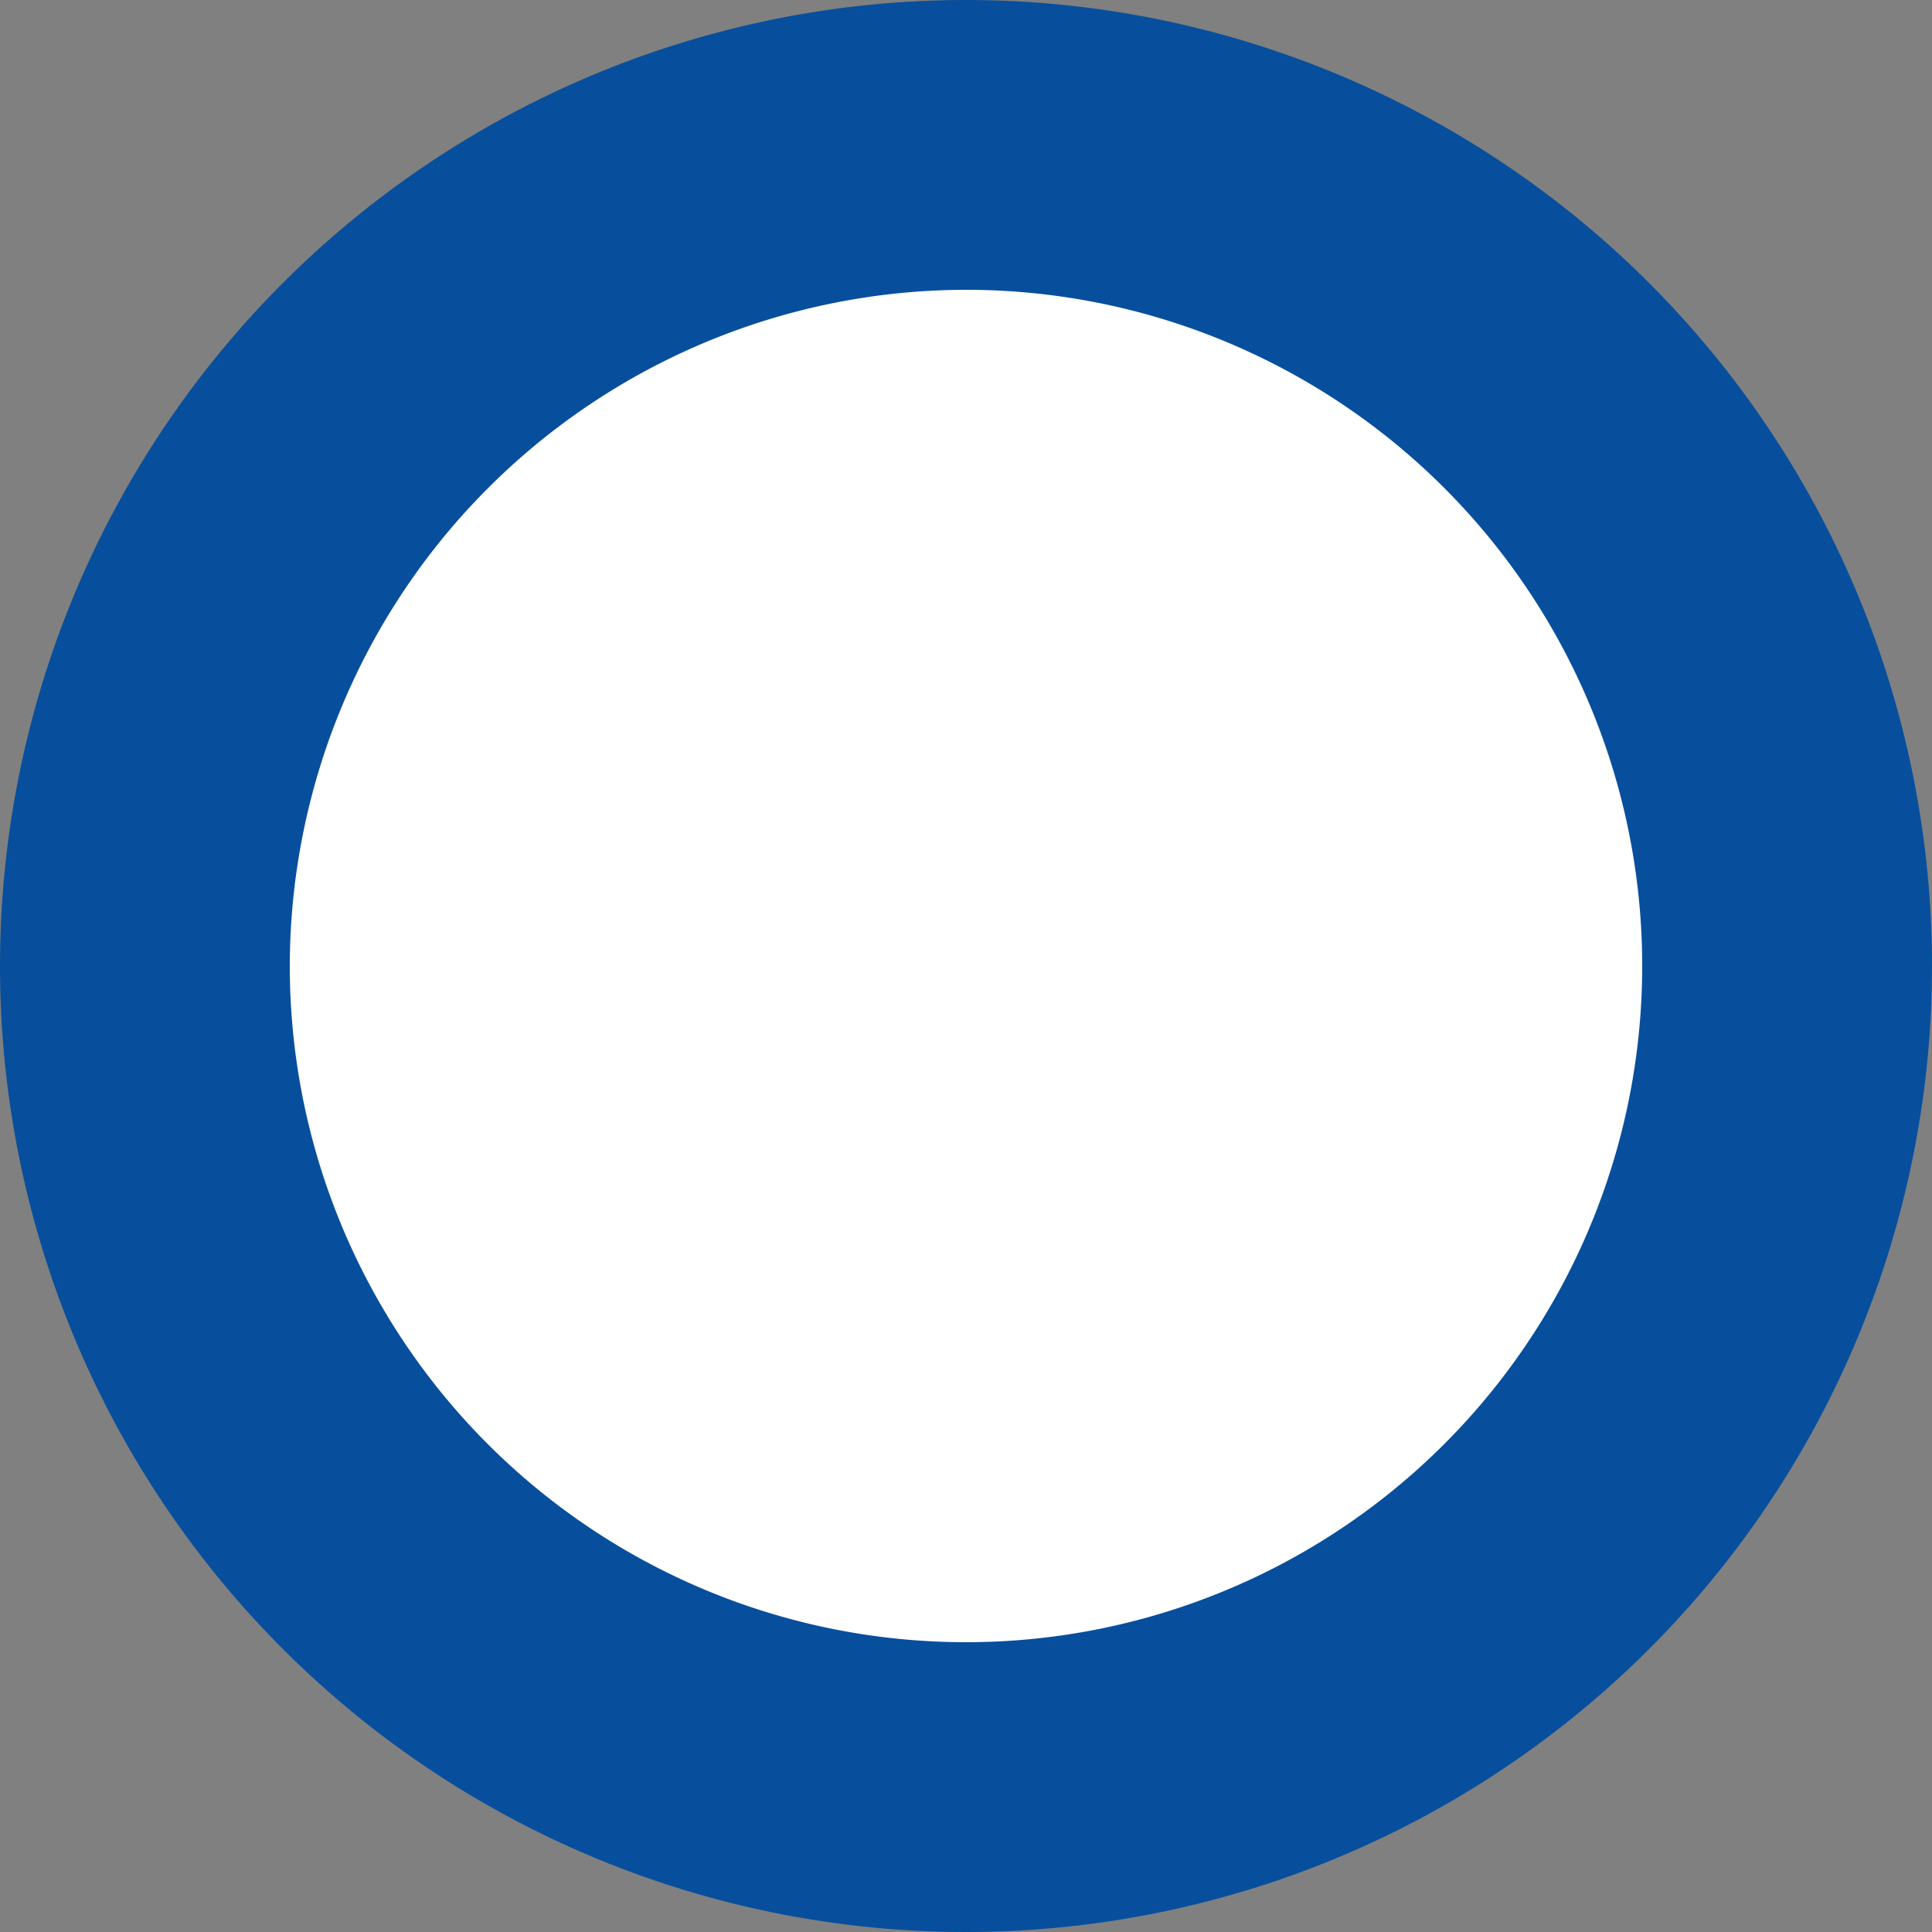
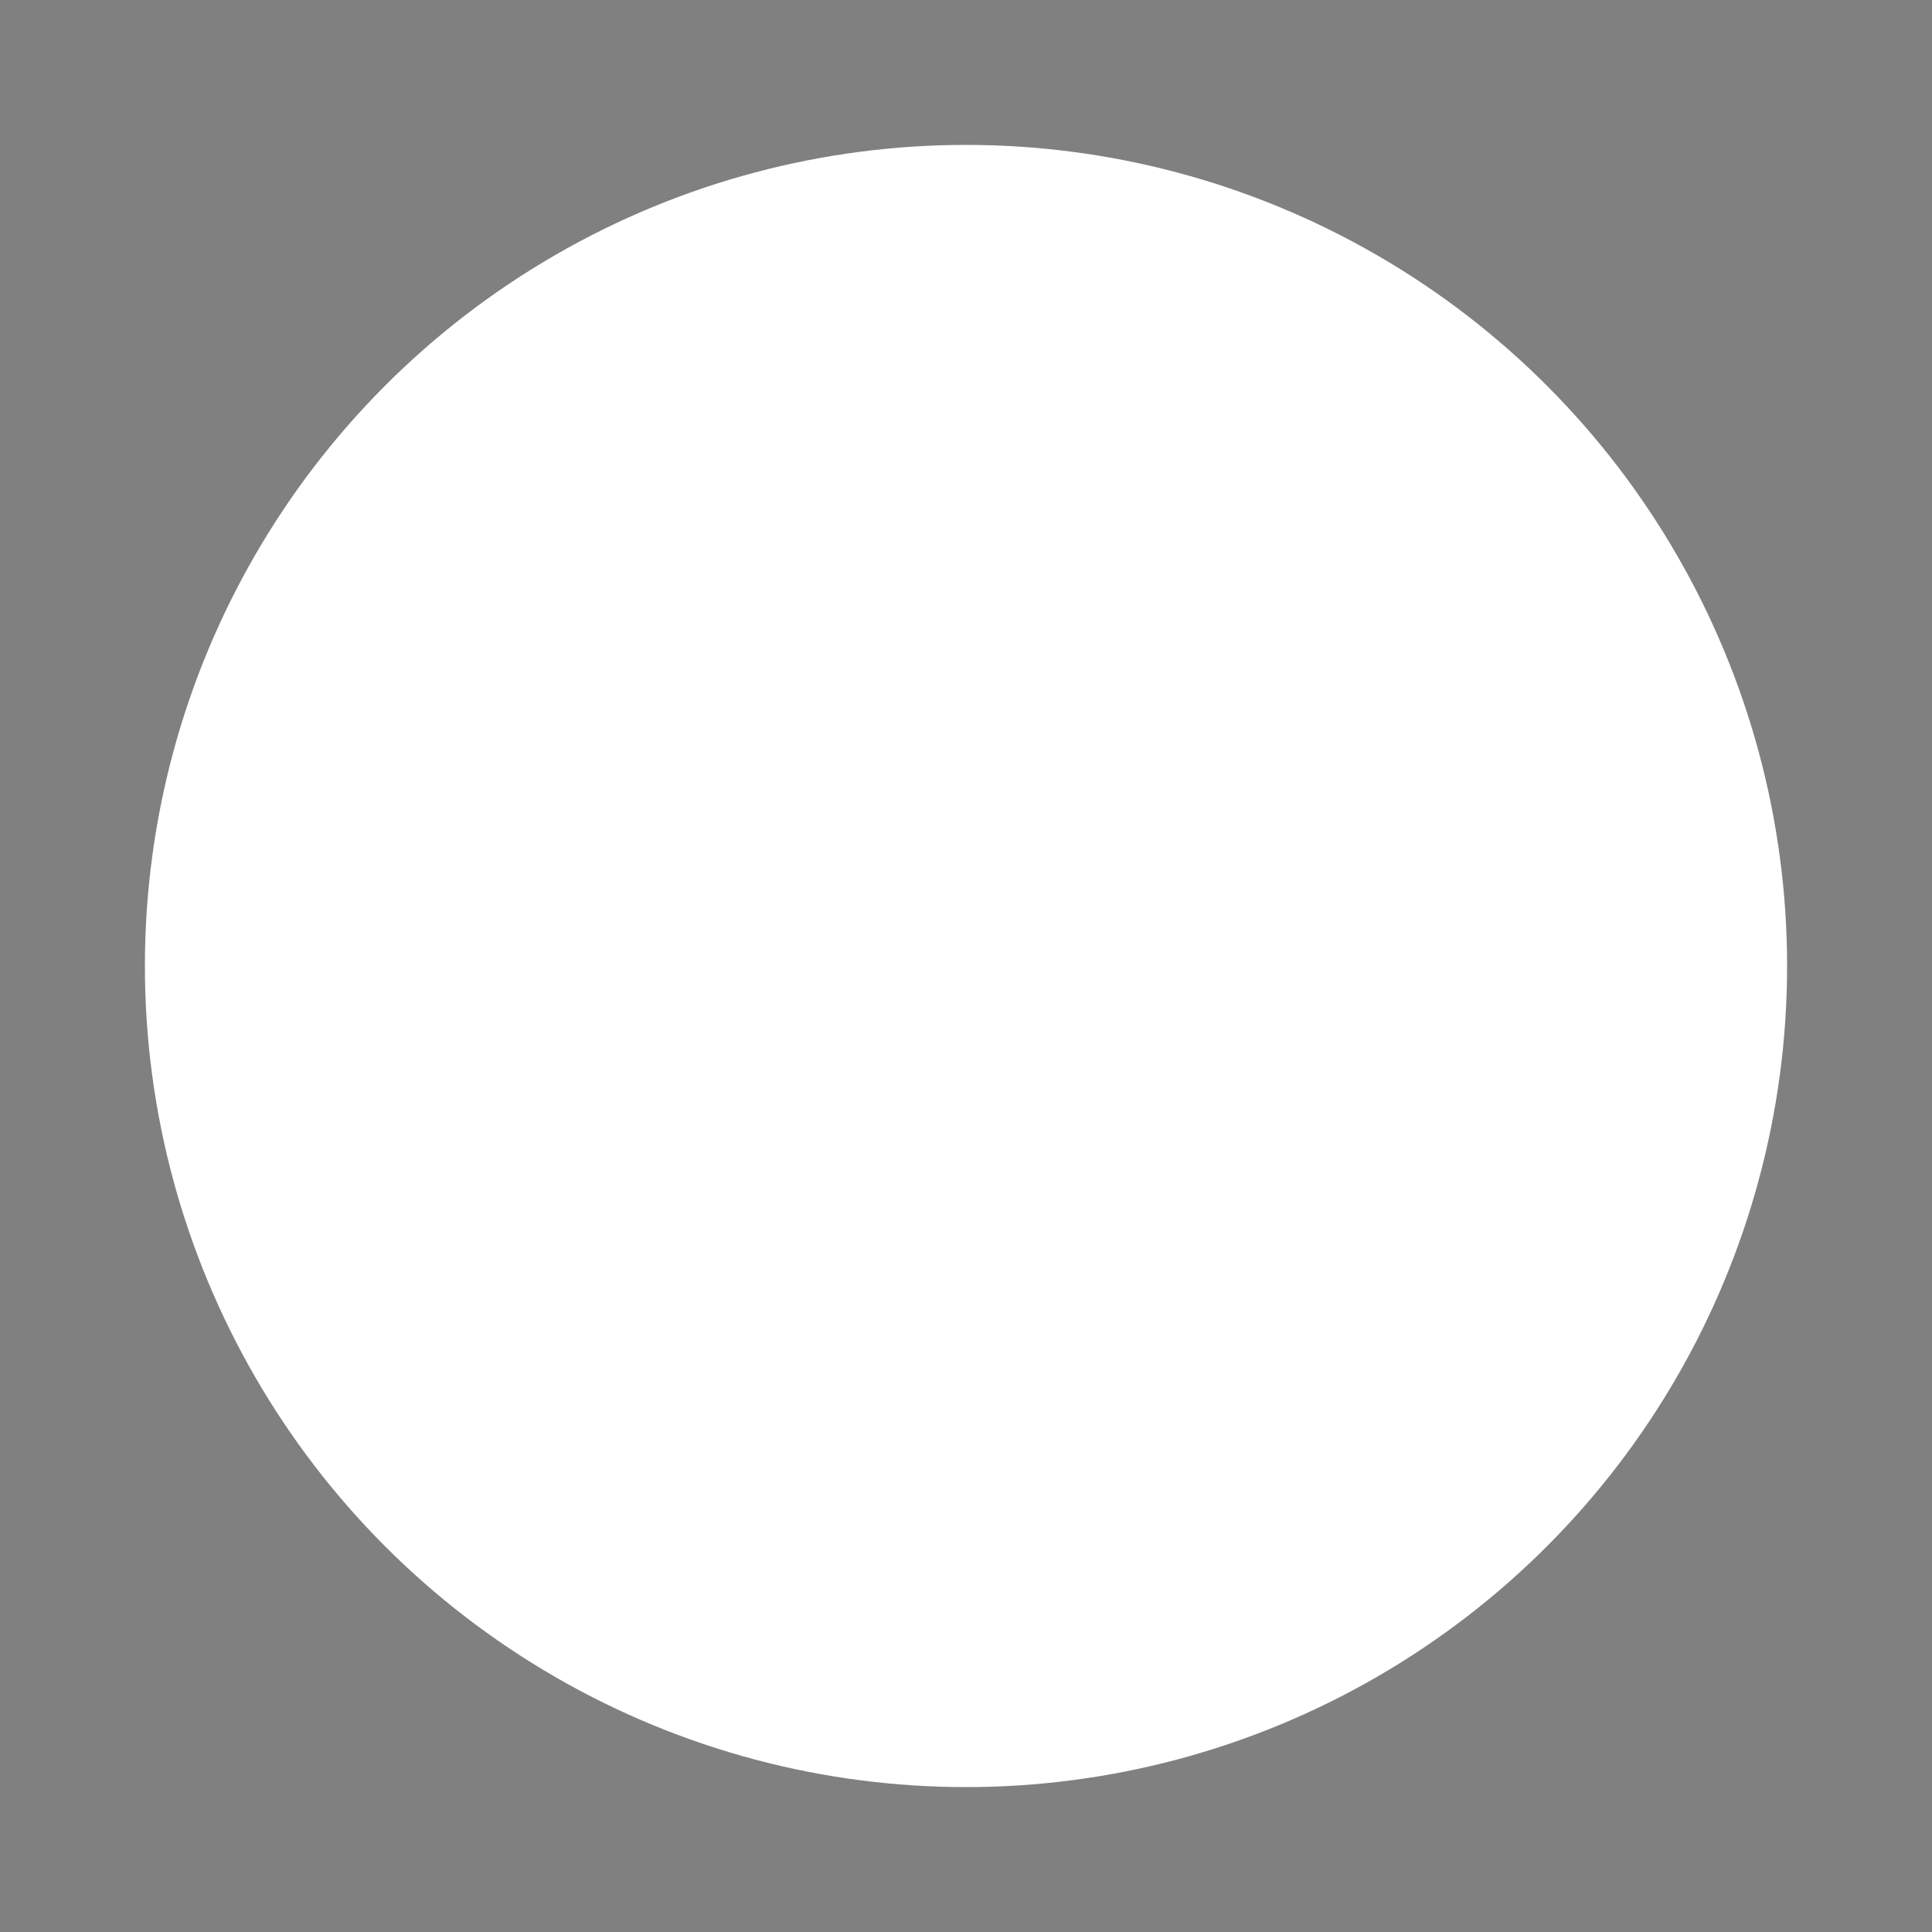
<svg xmlns="http://www.w3.org/2000/svg" viewBox="0 0 20 20">
  <rect x="0" y="0" width="20" height="20" fill="#808080" stroke="none" />
  <defs>
    <style>
      .a {
        fill: #fff;
      }

      .b {
        fill: #074f9d;
      }
    </style>
  </defs>
  <g>
    <circle class="a" cx="10" cy="10" r="8.5" />
-     <path class="b" d="M10,3a7,7,0,1,1-7,7,7.008,7.008,0,0,1,7-7m0-3A10,10,0,1,0,20,10,10,10,0,0,0,10,0Z" />
  </g>
</svg>